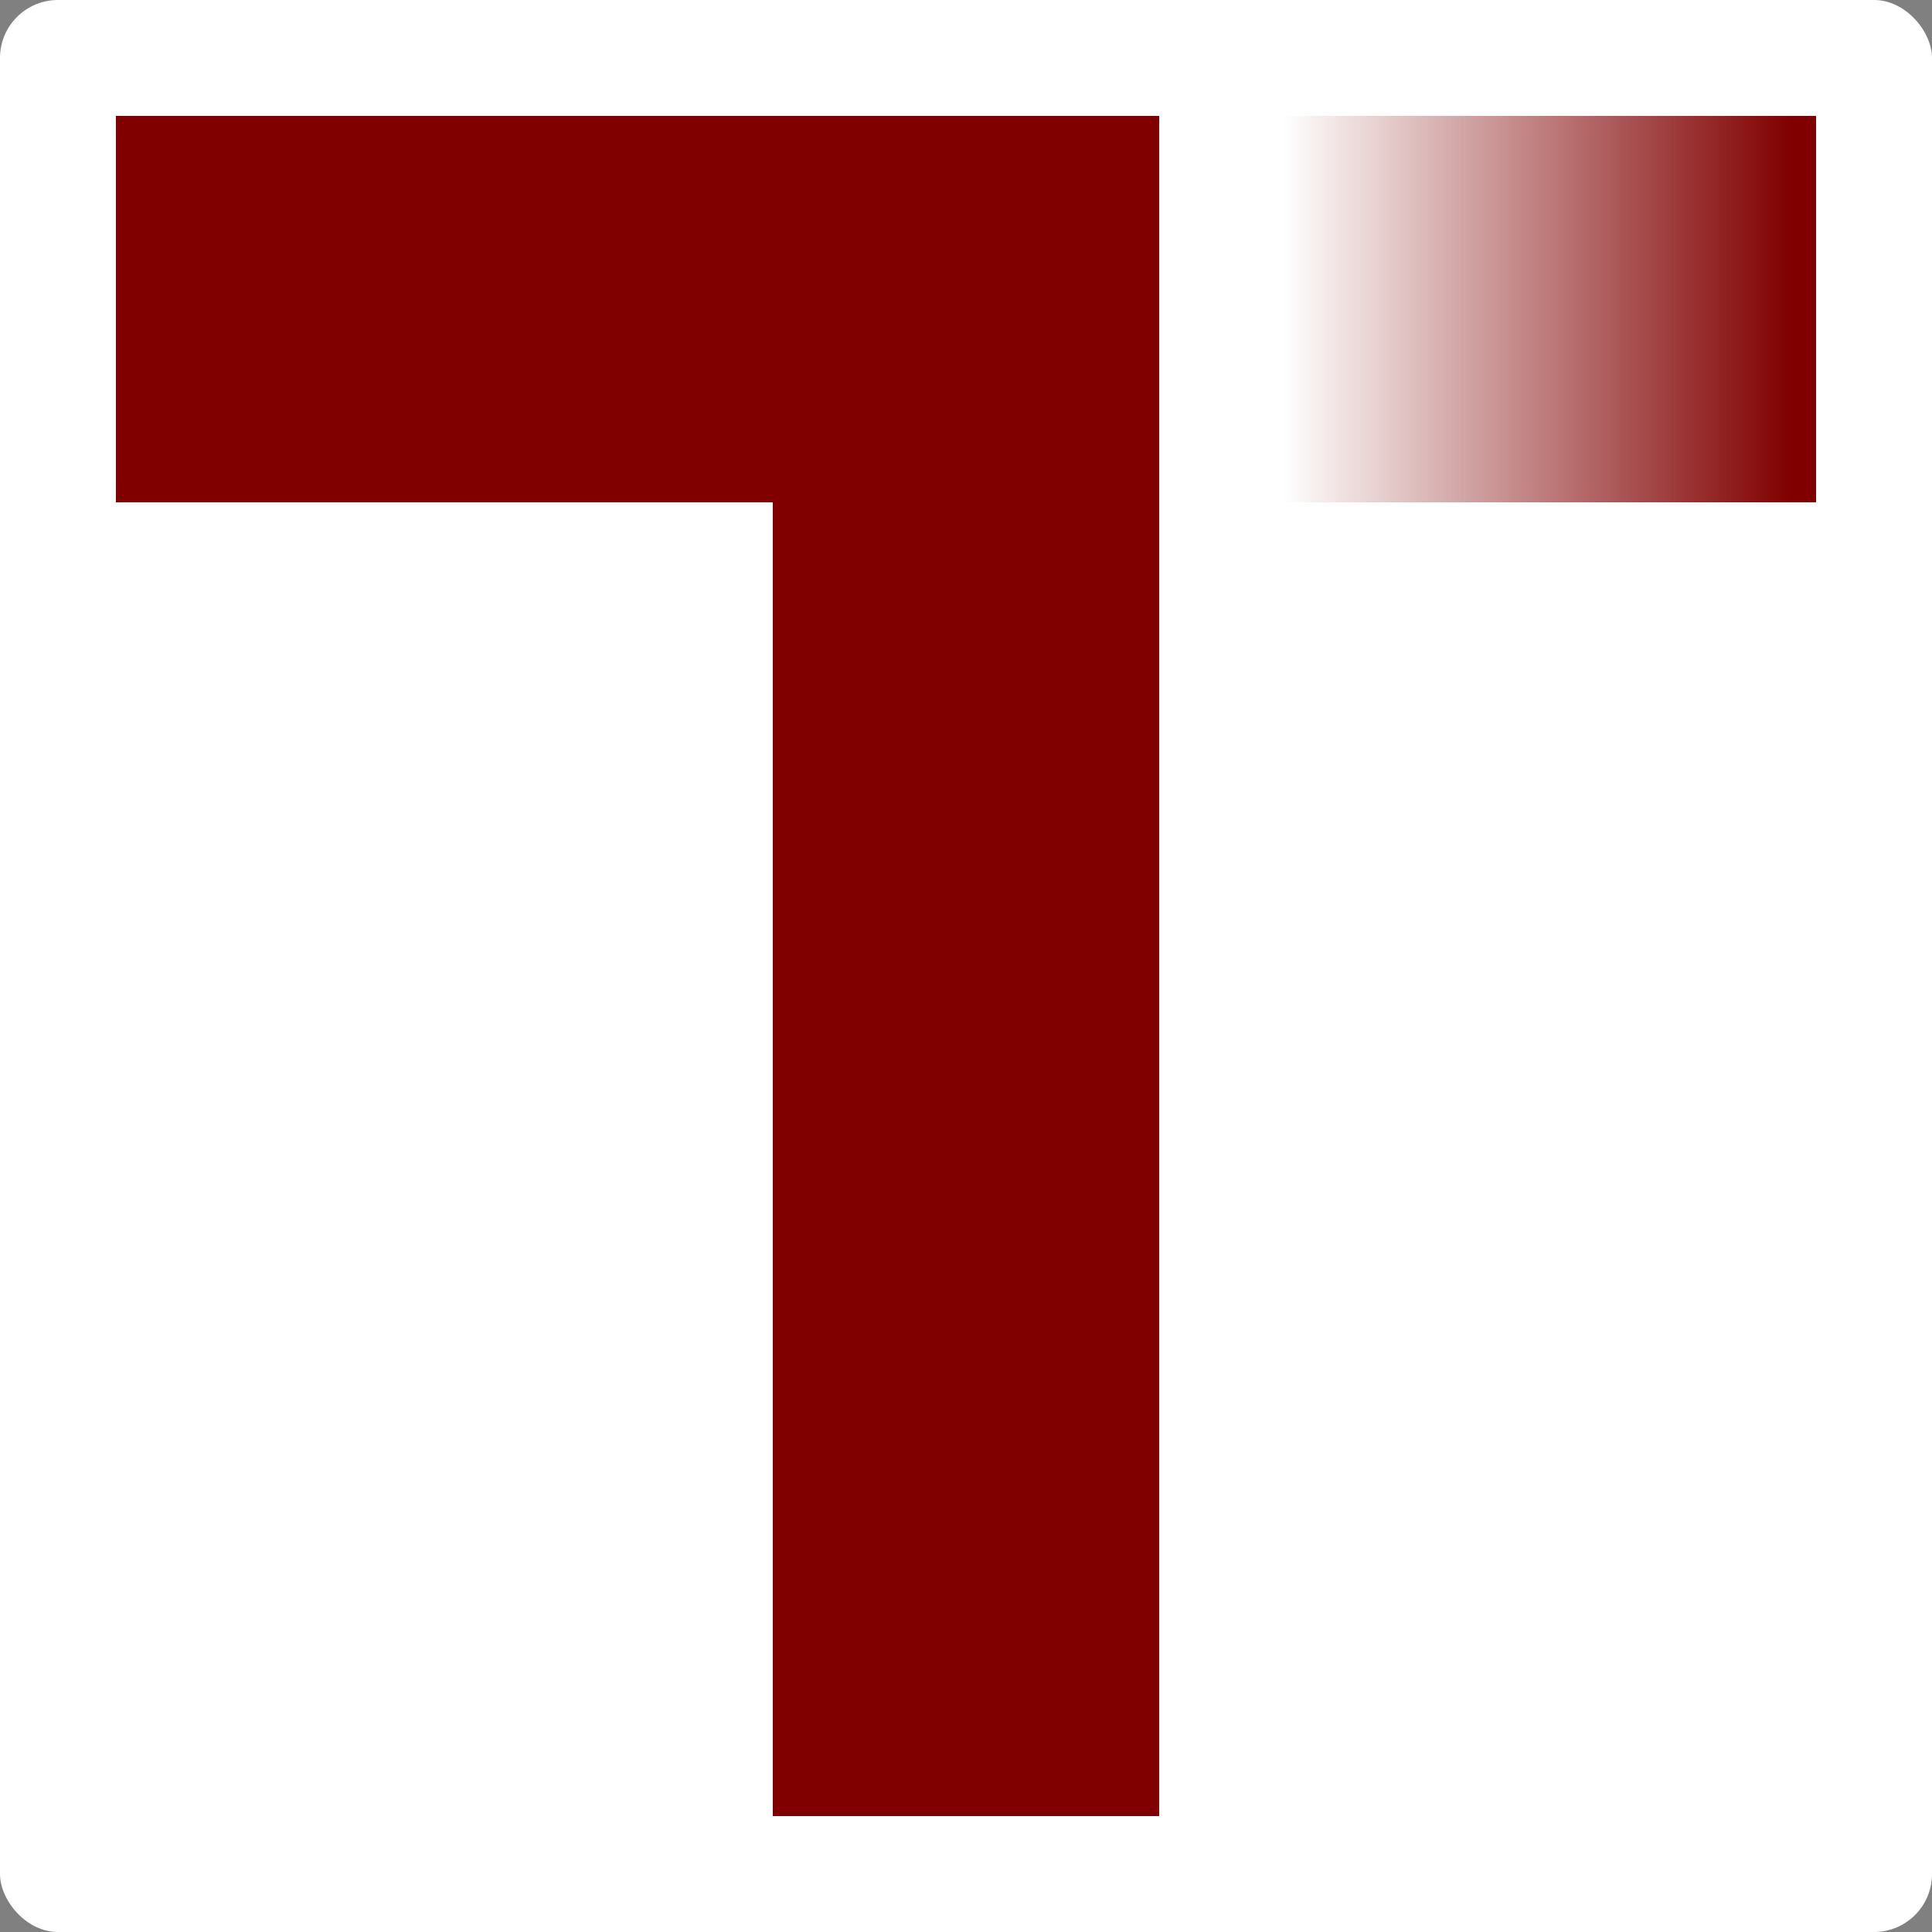
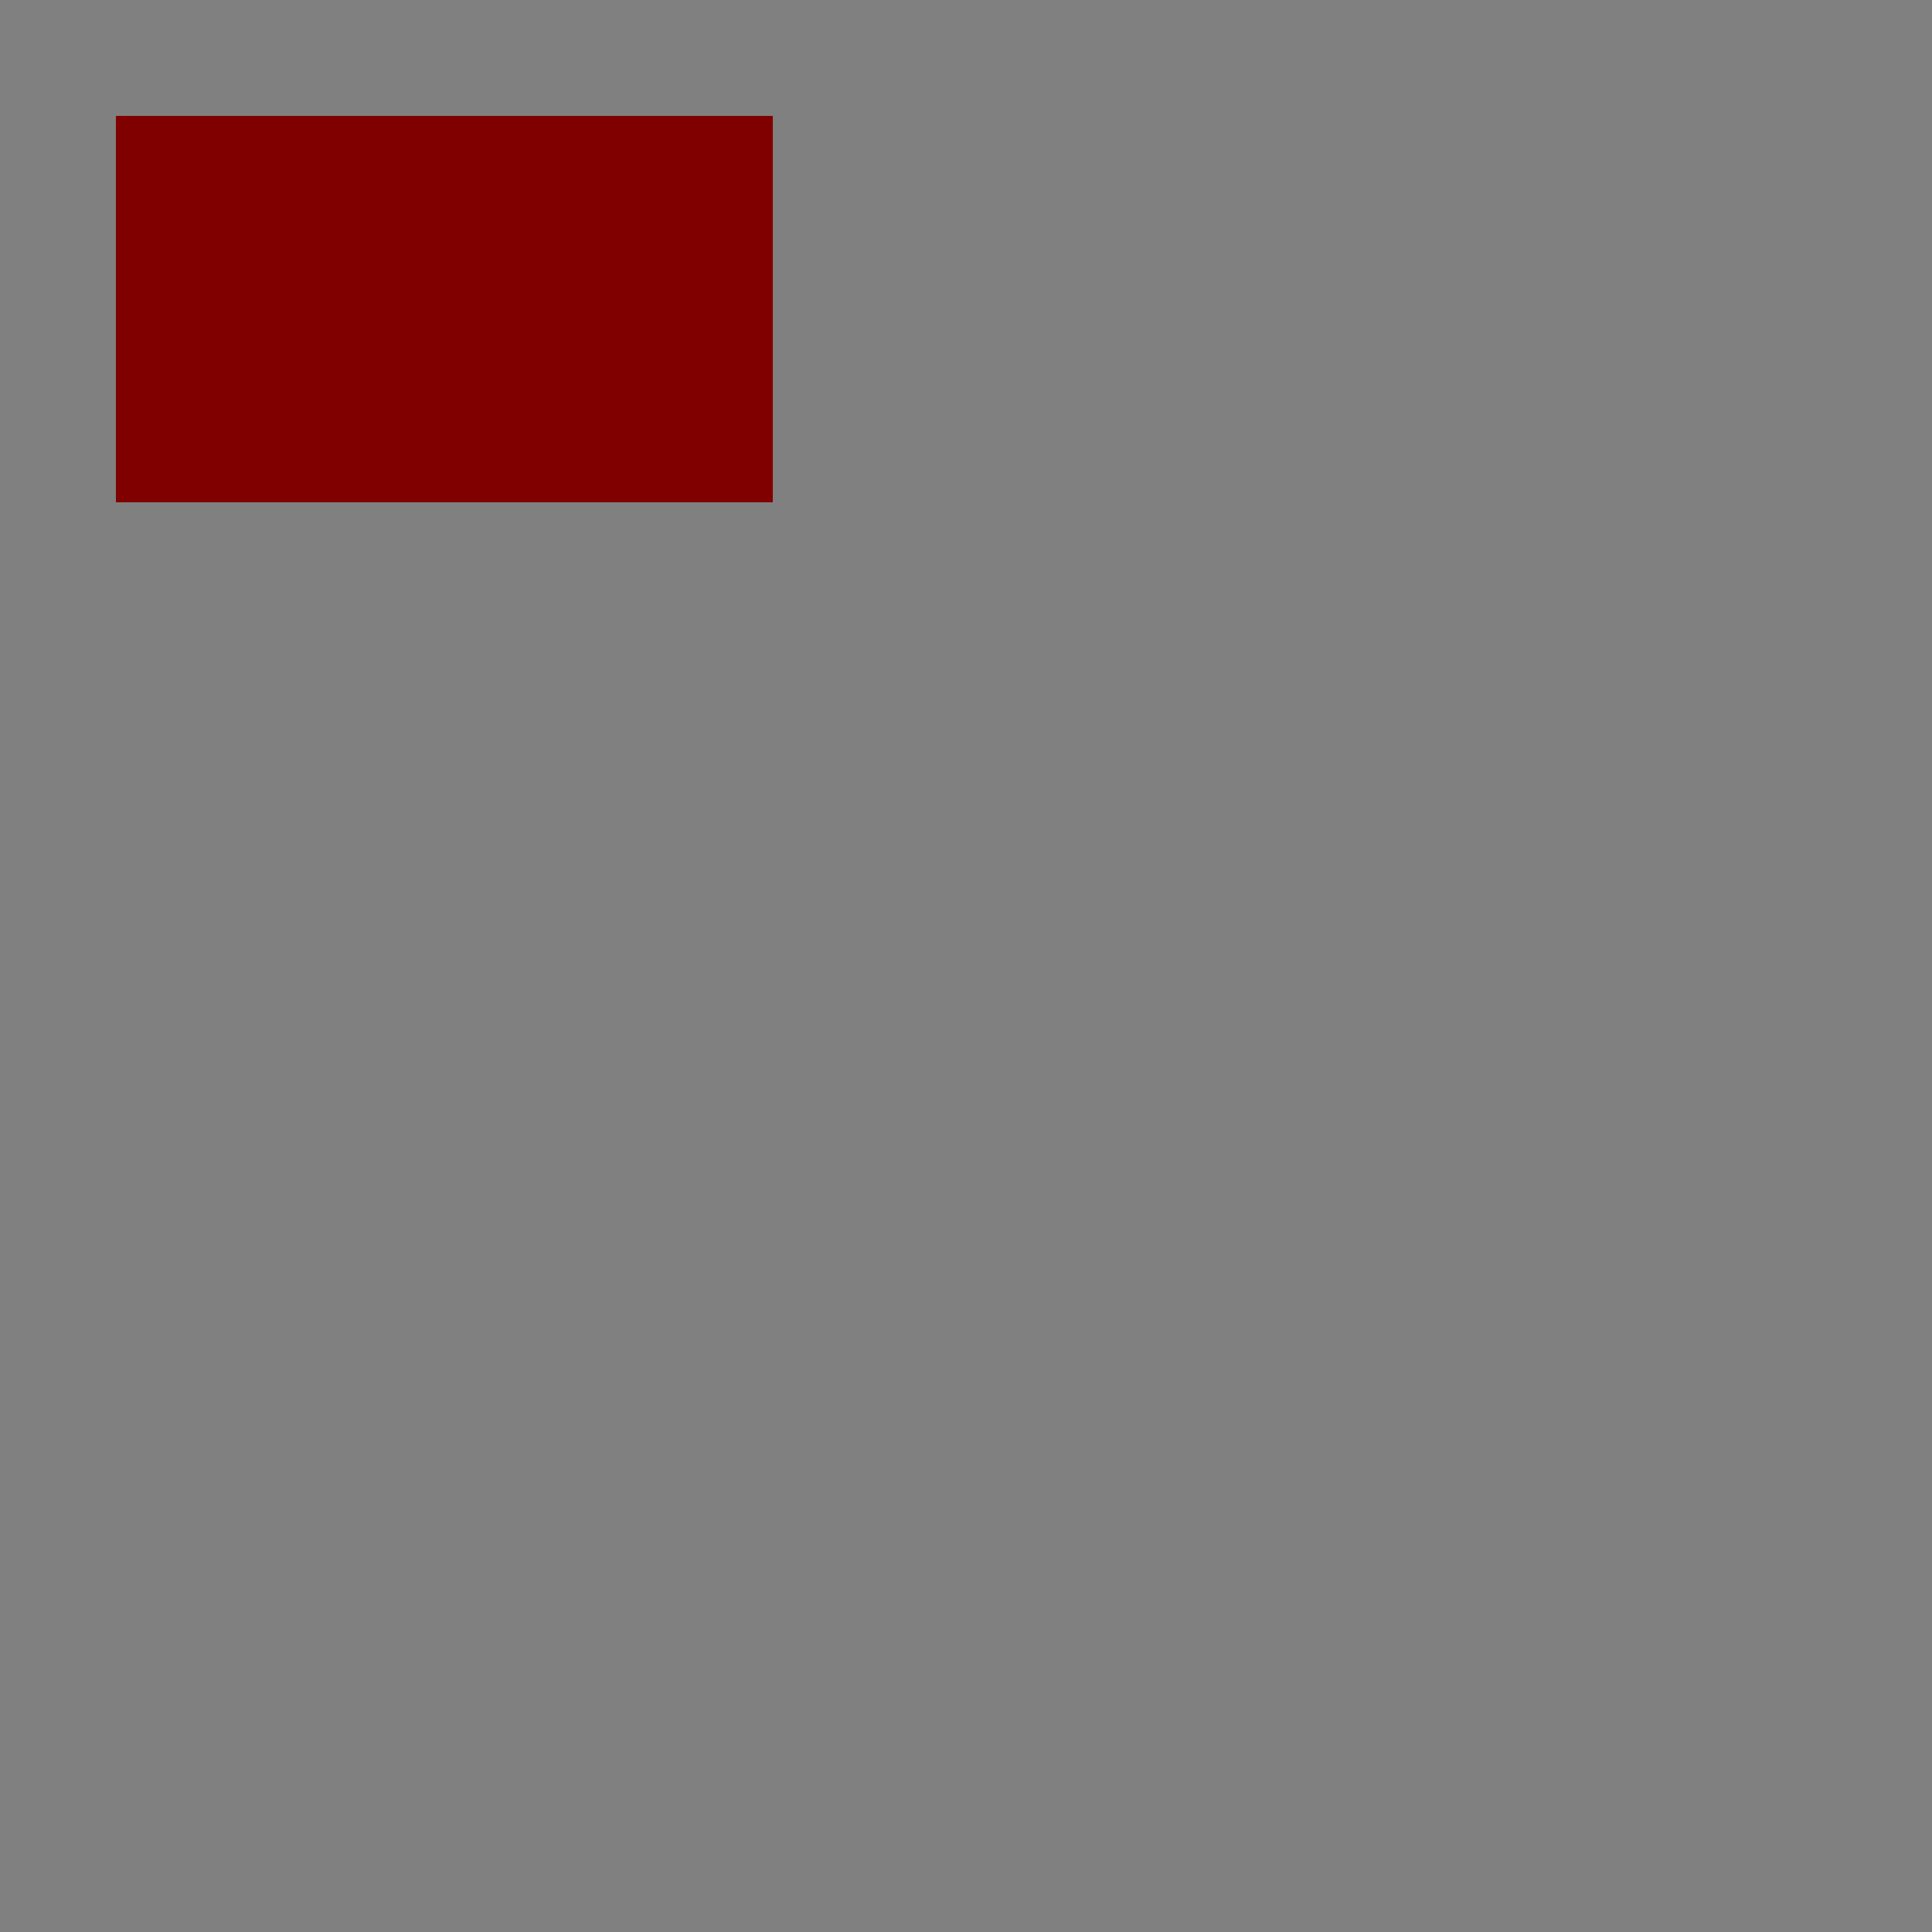
<svg xmlns="http://www.w3.org/2000/svg" width="100" height="100" viewBox="0 0 100 100" fill="none">
  <rect x="0" y="0" width="100" height="100" fill="#808080" stroke="none" />
-   <rect width="100" height="100" rx="3" fill="white" />
  <path d="M6 6H40V26H6V6Z" fill="#800000" />
-   <path d="M40 6H60V94H40V6Z" fill="#800000" />
-   <path d="M60 6H94V26H60V6Z" fill="url(#paint0_linear_22_21)" />
+   <path d="M40 6H60V94V6Z" fill="#800000" />
  <defs>
    <linearGradient id="paint0_linear_22_21" x1="60" y1="16" x2="92.692" y2="16" gradientUnits="userSpaceOnUse">
      <stop stop-color="#800000" stop-opacity="0" />
      <stop offset="0.197" stop-color="#800000" stop-opacity="0" />
      <stop offset="1" stop-color="#800000" />
    </linearGradient>
  </defs>
</svg>